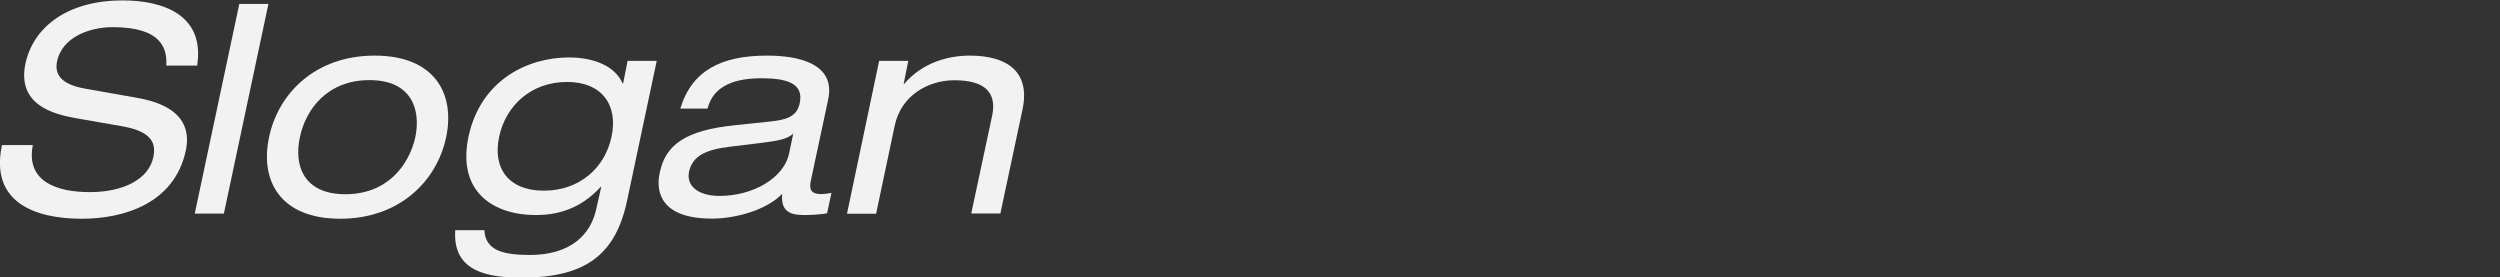
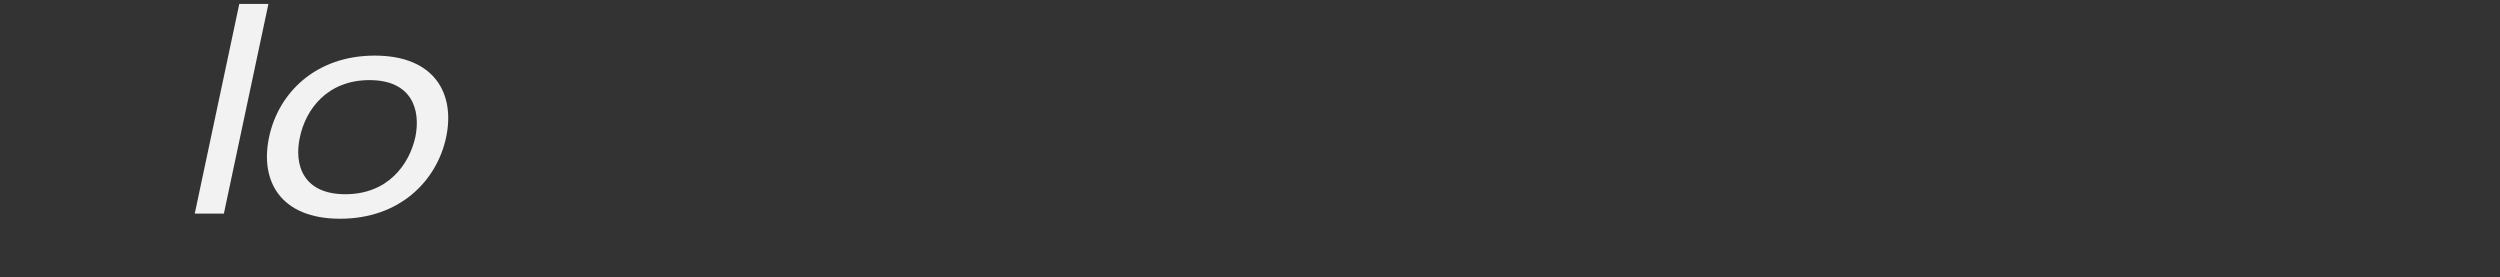
<svg xmlns="http://www.w3.org/2000/svg" version="1.1" id="レイヤー_1" x="0px" y="0px" viewBox="0 0 1897.3 210.4" style="enable-background:new 0 0 1897.3 210.4;" xml:space="preserve">
  <rect x="0" y="0" width="1897.3" height="210.4" fill="#333333" stroke="none" />
  <style type="text/css">
	.st0{fill:#F2F2F2;}
</style>
  <g>
-     <path class="st0" d="M24.9,110.2c-5.5,28.3,19.5,35.6,43.3,35.6c25,0,44.7-9.5,48.2-26.7c3.1-14.4-6.9-20.3-24.3-23.4l-34.5-6   c-18.1-3.2-44.7-10.7-38.3-41.4c6.2-28.8,33.2-48,73.7-48c31.6,0,62.6,11.5,56.6,49.5h-23.4c0.7-12.4-2.9-29.2-40.7-29.2   c-17.2,0-38.2,7.3-42.2,25.9c-2,9.7,2.7,17.5,21.4,20.8l37.4,6.6C114,76,147.9,82,141,114.3c-8.6,40.2-47.1,51.7-78.9,51.7   c-35.6,0-69.9-12.4-60.6-55.9H24.9z" />
    <path class="st0" d="M181.6,3h22.1l-33.8,159.1h-22.1L181.6,3z" />
    <path class="st0" d="M284.4,42.2c45.1,0,61.2,28.5,54.2,61.9c-7.1,33.4-35.4,61.9-80.5,61.9s-61-28.5-53.9-61.9   C211.2,70.8,239.3,42.2,284.4,42.2z M280.4,60.8c-32.1,0-48.4,22.3-52.8,43.3c-4.6,21,2.4,43.3,34.5,43.3s48.4-22.3,53.1-43.3   C319.5,83.2,312.5,60.8,280.4,60.8z" />
-     <path class="st0" d="M476.3,46.2h22.1l-22.5,106.1c-8.8,41.6-32.3,58.4-79.8,58.4c-25,0-52.8-4-50.6-36h22.1   c0.7,15,13.5,18.8,34.5,18.8c31.4,0,46.4-15.9,50.4-34.9l3.8-16.8h-0.4c-16.4,17.9-34.5,21.4-49.5,21.4   c-30.9,0-59.9-16.8-50.8-59.7c9.3-43.1,45.3-59.9,76-59.9c19,0,35.1,6.4,40.9,19.7h0.4L476.3,46.2z M430.3,62.2   c-27,0-46.4,17.7-51.5,41.6s7.1,40.9,34,40.9c26.7,0,46.2-17,51.3-40.9C469.2,79.8,457,62.2,430.3,62.2z" />
-     <path class="st0" d="M516.3,82.4c8.8-29,31.2-40.2,65.9-40.2c23.7,0,51.9,6,46.4,32.9l-13.3,62.3c-1.5,6.9,0.9,9.9,7.7,9.9   c2.4,0,5.5-0.4,8-0.9l-3.3,15.5c-5.5,0.9-12.2,1.3-17.5,1.3c-11.1,0-17.7-3.1-16.6-16.1c-11.3,11.9-34.5,18.8-53.3,18.8   c-38.5,0-42.9-19.9-39.6-34.9c4.4-21.2,19.5-32.1,57.3-36l25.9-2.7c12.6-1.3,20.8-3.5,23-13.9c3.5-15.9-11.3-19-29.2-19   c-19,0-36.3,5.1-40.7,23C537,82.4,516.3,82.4,516.3,82.4z M602,101.4c-4,3.8-10.4,5.3-23,6.9l-25.6,3.1c-17.7,2.2-27.9,6.9-30.5,19   c-2.2,10.8,7.1,18.3,23.2,18.3c25,0,48.9-13.3,52.8-32.5L602,101.4z" />
-     <path class="st0" d="M667.2,46.2h22.1l-3.5,17.5h0.4C700,47.5,719.4,42.2,736,42.2c27.9,0,46.2,11.9,40,40.9l-16.8,78.9h-22.1   L753,87.6c3.5-17-5.1-26.7-28.7-26.7c-20.1,0-40.5,11.7-45.3,34.5l-14.1,66.8h-22.1L667.2,46.2z" />
  </g>
</svg>